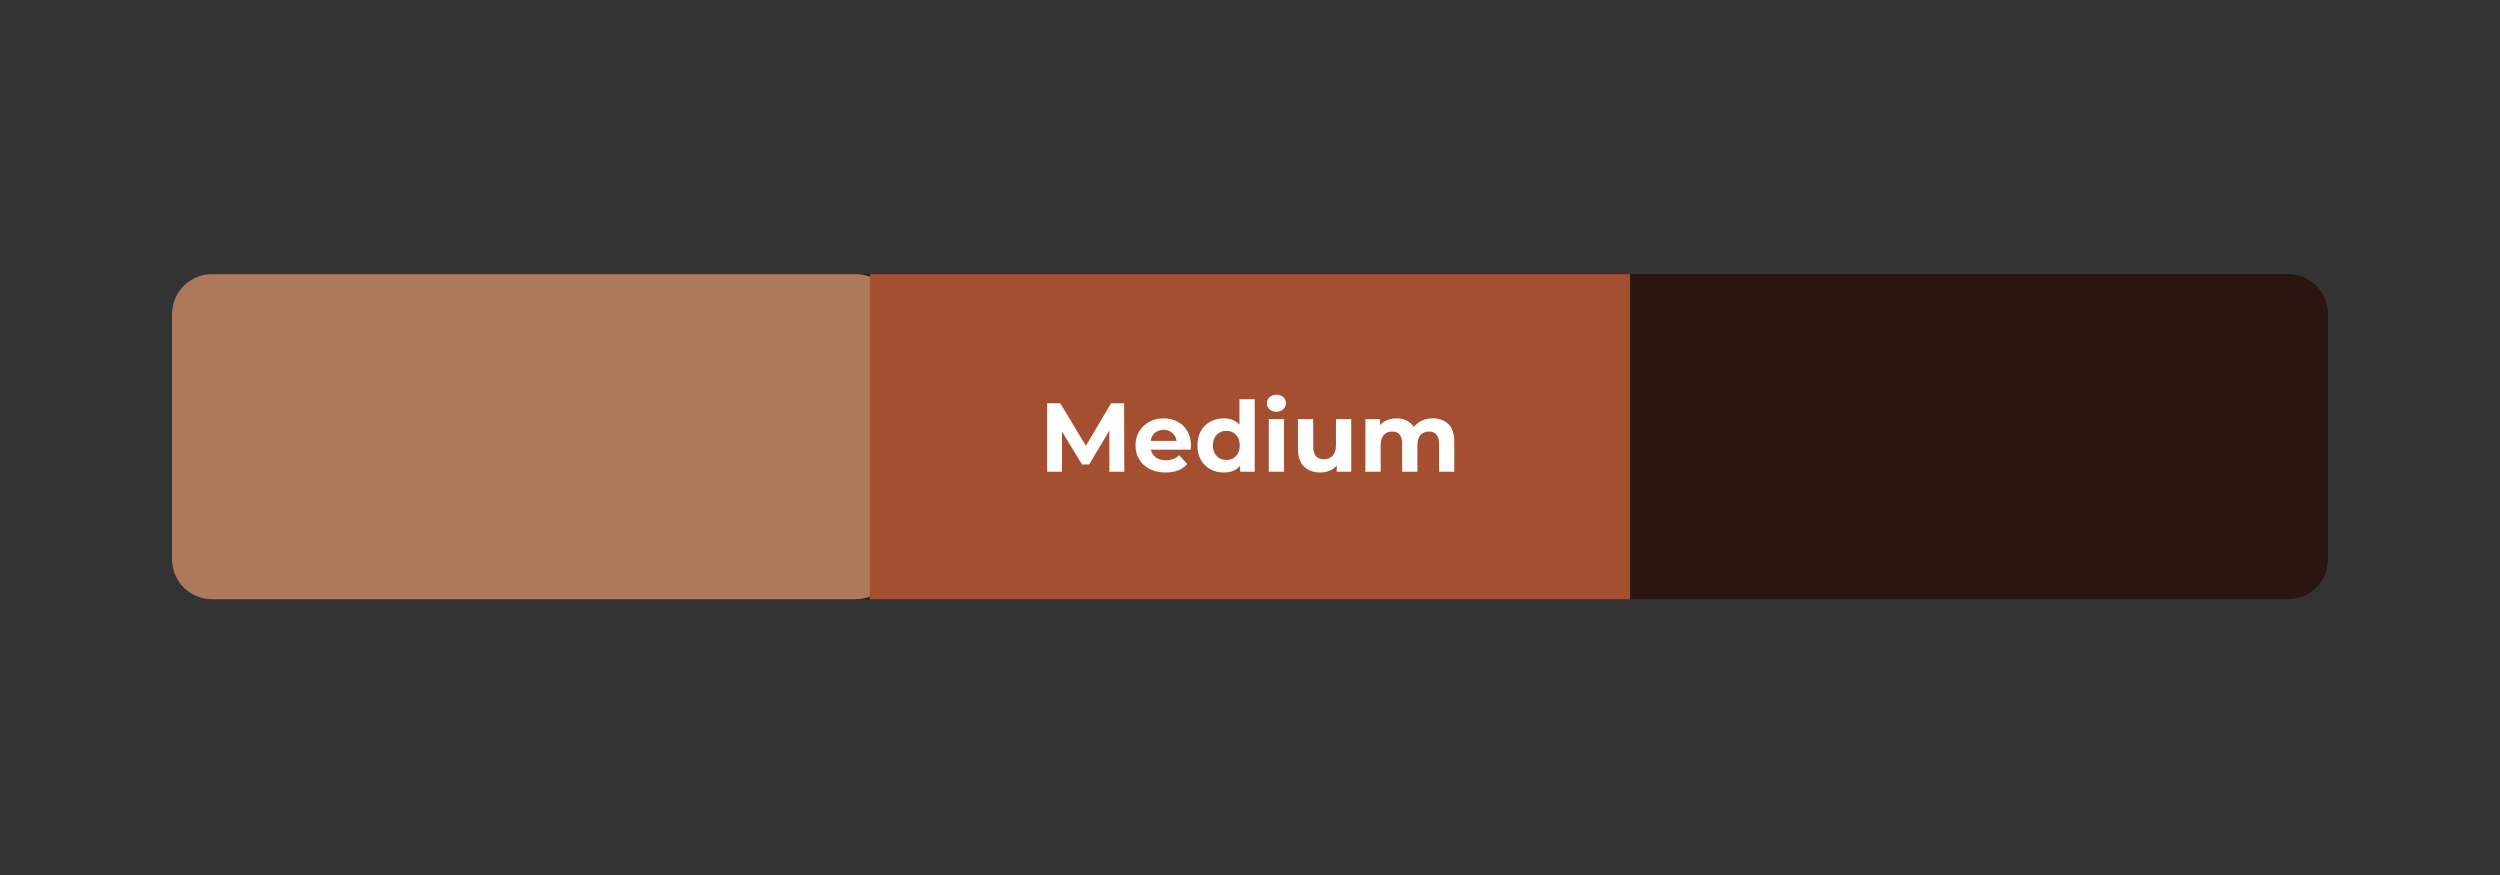
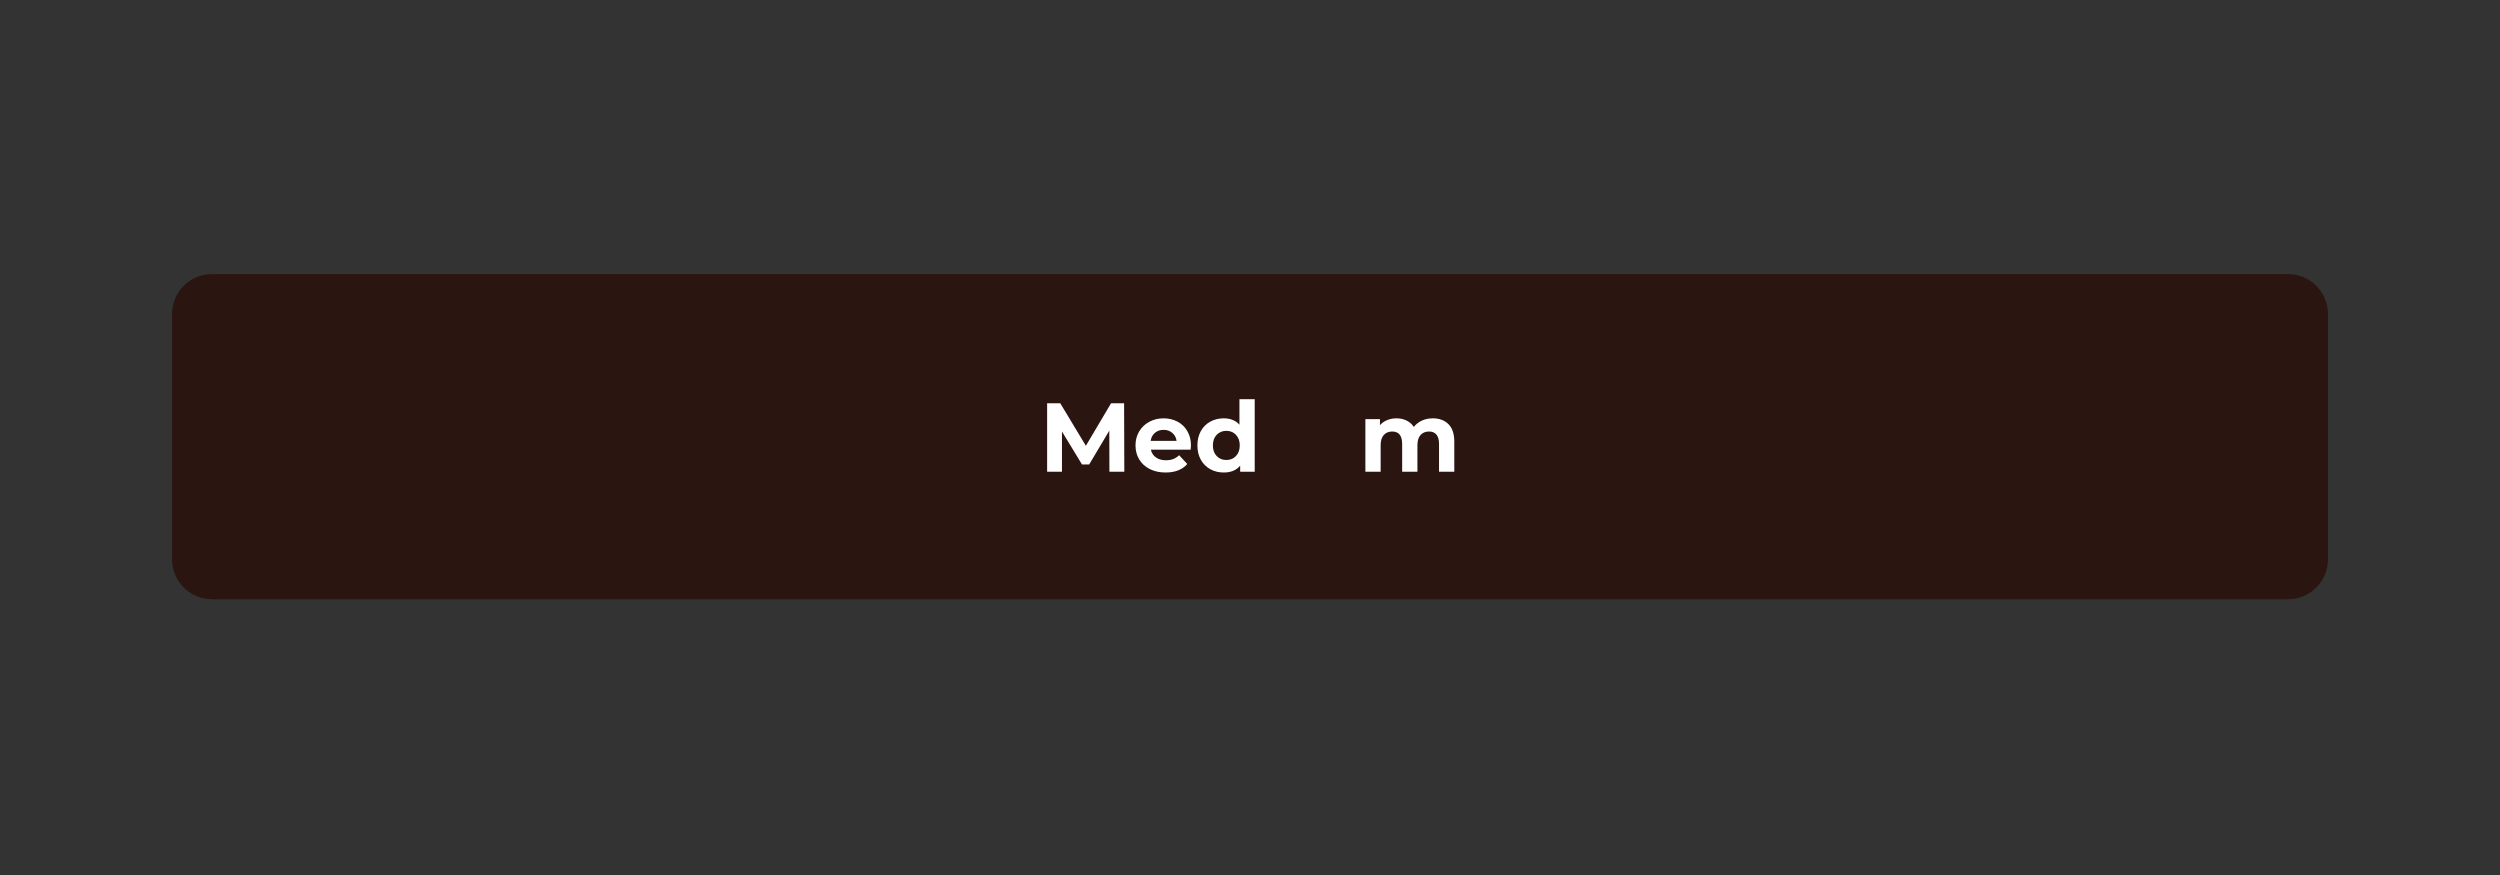
<svg xmlns="http://www.w3.org/2000/svg" width="1000" viewBox="0 0 750 262.5" height="350" preserveAspectRatio="xMidYMid meet">
  <rect x="0" y="0" width="750" height="262.5" fill="#333333" stroke="none" />
  <defs>
    <g />
    <clipPath id="40923e6777">
      <path d="M 51.602 82.23 L 698.566 82.23 L 698.566 179.77 L 51.602 179.77 Z M 51.602 82.23 " clip-rule="nonzero" />
    </clipPath>
    <clipPath id="b61dc6a8ed">
      <path d="M 63.578 82.23 L 686.422 82.23 C 689.598 82.23 692.645 83.492 694.891 85.738 C 697.137 87.984 698.398 91.031 698.398 94.207 L 698.398 167.793 C 698.398 170.969 697.137 174.016 694.891 176.262 C 692.645 178.508 689.598 179.77 686.422 179.77 L 63.578 179.77 C 60.402 179.77 57.355 178.508 55.109 176.262 C 52.863 174.016 51.602 170.969 51.602 167.793 L 51.602 94.207 C 51.602 91.031 52.863 87.984 55.109 85.738 C 57.355 83.492 60.402 82.23 63.578 82.23 Z M 63.578 82.23 " clip-rule="nonzero" />
    </clipPath>
    <clipPath id="19b0f9f1d6">
-       <path d="M 51.602 82.23 L 268.781 82.23 L 268.781 179.77 L 51.602 179.77 Z M 51.602 82.23 " clip-rule="nonzero" />
-     </clipPath>
+       </clipPath>
    <clipPath id="c3884b970a">
      <path d="M 63.578 82.23 L 256.758 82.23 C 259.938 82.23 262.98 83.492 265.227 85.738 C 267.473 87.984 268.734 91.031 268.734 94.207 L 268.734 167.793 C 268.734 170.969 267.473 174.016 265.227 176.262 C 262.98 178.508 259.938 179.77 256.758 179.77 L 63.578 179.77 C 60.402 179.77 57.355 178.508 55.109 176.262 C 52.863 174.016 51.602 170.969 51.602 167.793 L 51.602 94.207 C 51.602 91.031 52.863 87.984 55.109 85.738 C 57.355 83.492 60.402 82.23 63.578 82.23 Z M 63.578 82.23 " clip-rule="nonzero" />
    </clipPath>
    <clipPath id="799527d138">
-       <path d="M 260.965 82.23 L 489.035 82.23 L 489.035 179.77 L 260.965 179.77 Z M 260.965 82.23 " clip-rule="nonzero" />
-     </clipPath>
+       </clipPath>
  </defs>
  <g clip-path="url(#40923e6777)">
    <g clip-path="url(#b61dc6a8ed)">
      <path fill="#2b1511" d="M 51.602 82.23 L 698.566 82.23 L 698.566 179.77 L 51.602 179.77 Z M 51.602 82.23 " fill-opacity="1" fill-rule="nonzero" />
    </g>
  </g>
  <g clip-path="url(#19b0f9f1d6)">
    <g clip-path="url(#c3884b970a)">
      <path fill="#ad795b" d="M 51.602 82.23 L 268.781 82.23 L 268.781 179.77 L 51.602 179.77 Z M 51.602 82.23 " fill-opacity="1" fill-rule="nonzero" />
    </g>
  </g>
  <g clip-path="url(#799527d138)">
-     <path fill="#a44f30" d="M 260.965 82.23 L 489.191 82.23 L 489.191 179.77 L 260.965 179.77 Z M 260.965 82.23 " fill-opacity="1" fill-rule="nonzero" />
-   </g>
+     </g>
  <g fill="#ffffff" fill-opacity="1">
    <g transform="translate(311.699, 141.517)">
      <g>
        <path d="M 21.125 0 L 21.094 -12.328 L 15.047 -2.172 L 12.906 -2.172 L 6.891 -12.062 L 6.891 0 L 2.438 0 L 2.438 -20.547 L 6.375 -20.547 L 14.062 -7.781 L 21.625 -20.547 L 25.531 -20.547 L 25.594 0 Z M 21.125 0 " />
      </g>
    </g>
  </g>
  <g fill="#ffffff" fill-opacity="1">
    <g transform="translate(339.713, 141.517)">
      <g>
        <path d="M 17.578 -7.828 C 17.578 -7.773 17.547 -7.367 17.484 -6.609 L 5.547 -6.609 C 5.766 -5.629 6.273 -4.852 7.078 -4.281 C 7.879 -3.719 8.875 -3.438 10.062 -3.438 C 10.883 -3.438 11.613 -3.555 12.25 -3.797 C 12.883 -4.047 13.477 -4.43 14.031 -4.953 L 16.469 -2.312 C 14.977 -0.613 12.805 0.234 9.953 0.234 C 8.172 0.234 6.594 -0.109 5.219 -0.797 C 3.852 -1.492 2.797 -2.457 2.047 -3.688 C 1.305 -4.926 0.938 -6.328 0.938 -7.891 C 0.938 -9.441 1.301 -10.836 2.031 -12.078 C 2.77 -13.316 3.781 -14.281 5.062 -14.969 C 6.344 -15.664 7.773 -16.016 9.359 -16.016 C 10.898 -16.016 12.297 -15.68 13.547 -15.016 C 14.805 -14.359 15.789 -13.406 16.5 -12.156 C 17.219 -10.914 17.578 -9.473 17.578 -7.828 Z M 9.391 -12.562 C 8.348 -12.562 7.473 -12.266 6.766 -11.672 C 6.066 -11.086 5.641 -10.285 5.484 -9.266 L 13.266 -9.266 C 13.109 -10.266 12.676 -11.062 11.969 -11.656 C 11.27 -12.258 10.41 -12.562 9.391 -12.562 Z M 9.391 -12.562 " />
      </g>
    </g>
  </g>
  <g fill="#ffffff" fill-opacity="1">
    <g transform="translate(358.224, 141.517)">
      <g>
        <path d="M 18.188 -21.766 L 18.188 0 L 13.828 0 L 13.828 -1.812 C 12.691 -0.445 11.047 0.234 8.891 0.234 C 7.398 0.234 6.051 -0.098 4.844 -0.766 C 3.645 -1.43 2.703 -2.379 2.016 -3.609 C 1.336 -4.836 1 -6.266 1 -7.891 C 1 -9.516 1.336 -10.941 2.016 -12.172 C 2.703 -13.41 3.645 -14.359 4.844 -15.016 C 6.051 -15.68 7.398 -16.016 8.891 -16.016 C 10.898 -16.016 12.473 -15.379 13.609 -14.109 L 13.609 -21.766 Z M 9.688 -3.516 C 10.844 -3.516 11.801 -3.91 12.562 -4.703 C 13.32 -5.492 13.703 -6.555 13.703 -7.891 C 13.703 -9.223 13.32 -10.285 12.562 -11.078 C 11.801 -11.867 10.844 -12.266 9.688 -12.266 C 8.508 -12.266 7.539 -11.867 6.781 -11.078 C 6.02 -10.285 5.641 -9.223 5.641 -7.891 C 5.641 -6.555 6.02 -5.492 6.781 -4.703 C 7.539 -3.91 8.508 -3.516 9.688 -3.516 Z M 9.688 -3.516 " />
      </g>
    </g>
  </g>
  <g fill="#ffffff" fill-opacity="1">
    <g transform="translate(378.523, 141.517)">
      <g>
-         <path d="M 2.109 -15.781 L 6.688 -15.781 L 6.688 0 L 2.109 0 Z M 4.406 -17.984 C 3.562 -17.984 2.875 -18.227 2.344 -18.719 C 1.812 -19.207 1.547 -19.816 1.547 -20.547 C 1.547 -21.266 1.812 -21.867 2.344 -22.359 C 2.875 -22.848 3.562 -23.094 4.406 -23.094 C 5.238 -23.094 5.922 -22.859 6.453 -22.391 C 6.984 -21.922 7.25 -21.332 7.25 -20.625 C 7.25 -19.863 6.984 -19.234 6.453 -18.734 C 5.922 -18.234 5.238 -17.984 4.406 -17.984 Z M 4.406 -17.984 " />
-       </g>
+         </g>
    </g>
  </g>
  <g fill="#ffffff" fill-opacity="1">
    <g transform="translate(387.353, 141.517)">
      <g>
-         <path d="M 18.016 -15.781 L 18.016 0 L 13.672 0 L 13.672 -1.875 C 13.066 -1.188 12.344 -0.66 11.5 -0.297 C 10.656 0.055 9.75 0.234 8.781 0.234 C 6.695 0.234 5.051 -0.359 3.844 -1.547 C 2.633 -2.742 2.031 -4.516 2.031 -6.859 L 2.031 -15.781 L 6.609 -15.781 L 6.609 -7.547 C 6.609 -5.004 7.672 -3.734 9.797 -3.734 C 10.891 -3.734 11.77 -4.086 12.438 -4.797 C 13.102 -5.516 13.438 -6.578 13.438 -7.984 L 13.438 -15.781 Z M 18.016 -15.781 " />
-       </g>
+         </g>
    </g>
  </g>
  <g fill="#ffffff" fill-opacity="1">
    <g transform="translate(407.506, 141.517)">
      <g>
        <path d="M 22.328 -16.016 C 24.305 -16.016 25.875 -15.43 27.031 -14.266 C 28.195 -13.109 28.781 -11.363 28.781 -9.031 L 28.781 0 L 24.203 0 L 24.203 -8.328 C 24.203 -9.586 23.941 -10.523 23.422 -11.141 C 22.91 -11.754 22.176 -12.062 21.219 -12.062 C 20.145 -12.062 19.289 -11.711 18.656 -11.016 C 18.031 -10.328 17.719 -9.297 17.719 -7.922 L 17.719 0 L 13.141 0 L 13.141 -8.328 C 13.141 -10.816 12.145 -12.062 10.156 -12.062 C 9.094 -12.062 8.25 -11.711 7.625 -11.016 C 7 -10.328 6.688 -9.297 6.688 -7.922 L 6.688 0 L 2.109 0 L 2.109 -15.781 L 6.484 -15.781 L 6.484 -13.969 C 7.066 -14.633 7.785 -15.141 8.641 -15.484 C 9.492 -15.836 10.426 -16.016 11.438 -16.016 C 12.551 -16.016 13.555 -15.797 14.453 -15.359 C 15.359 -14.922 16.086 -14.281 16.641 -13.438 C 17.285 -14.258 18.098 -14.895 19.078 -15.344 C 20.066 -15.789 21.148 -16.016 22.328 -16.016 Z M 22.328 -16.016 " />
      </g>
    </g>
  </g>
</svg>